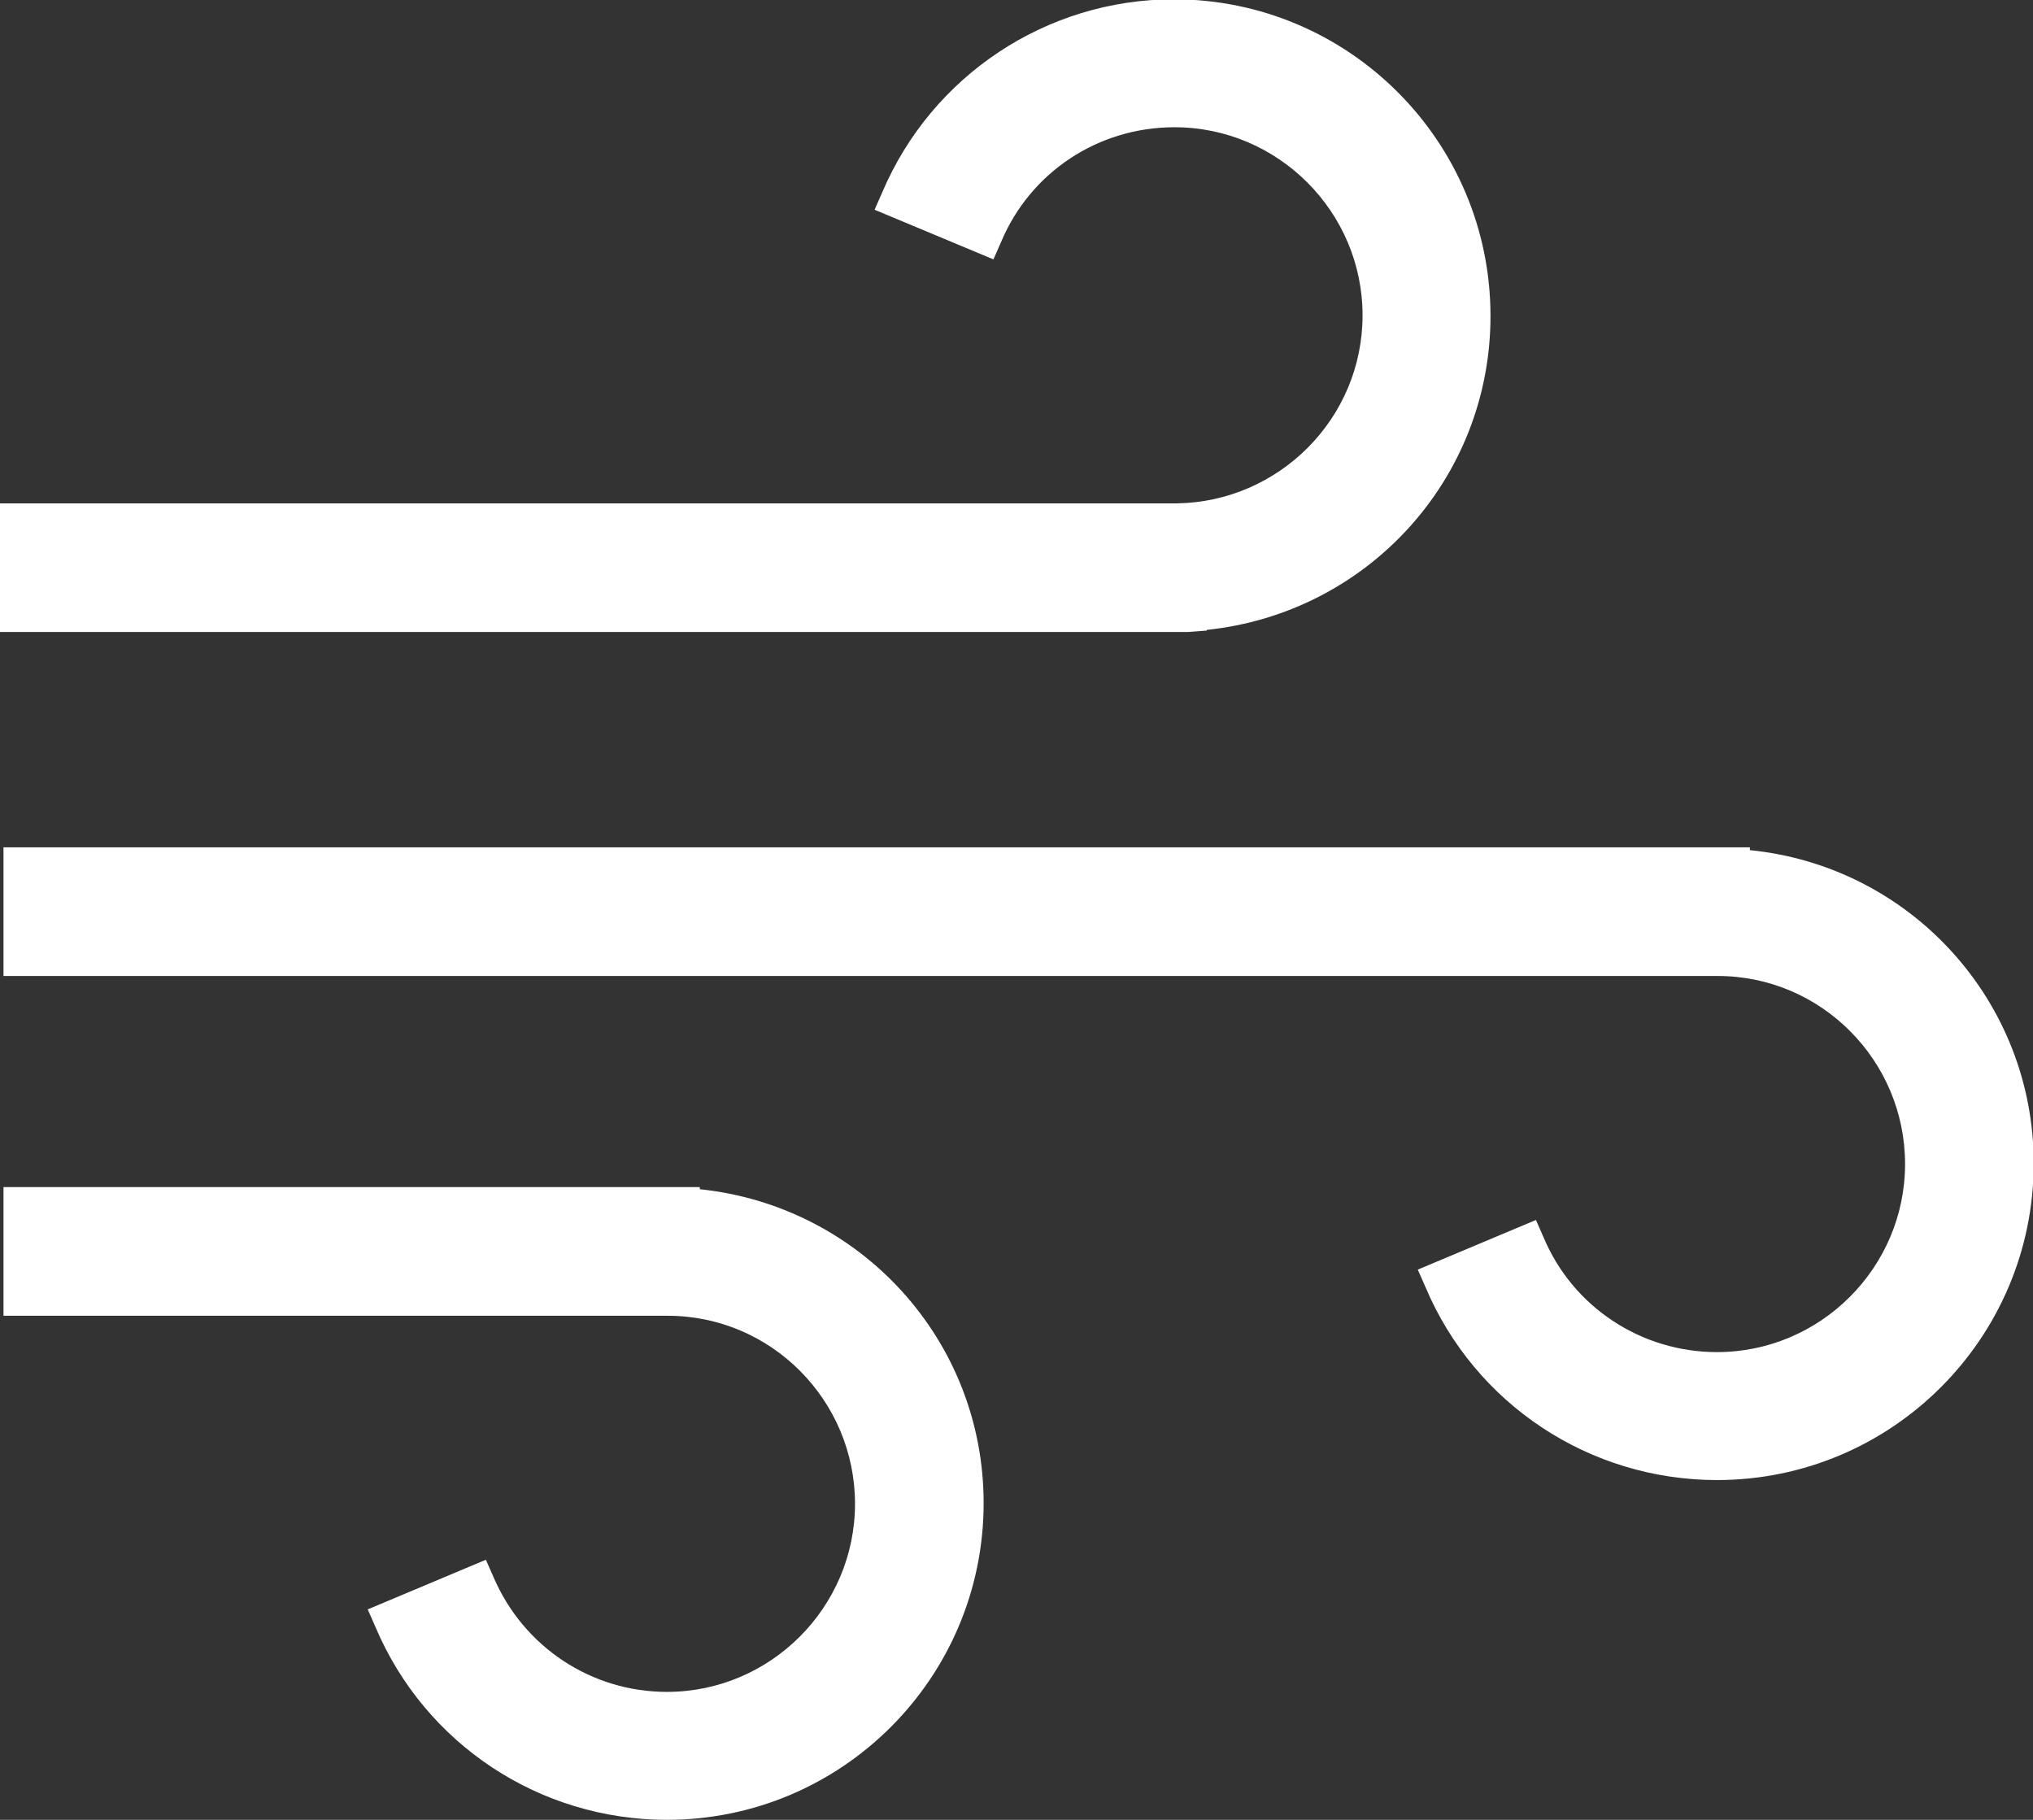
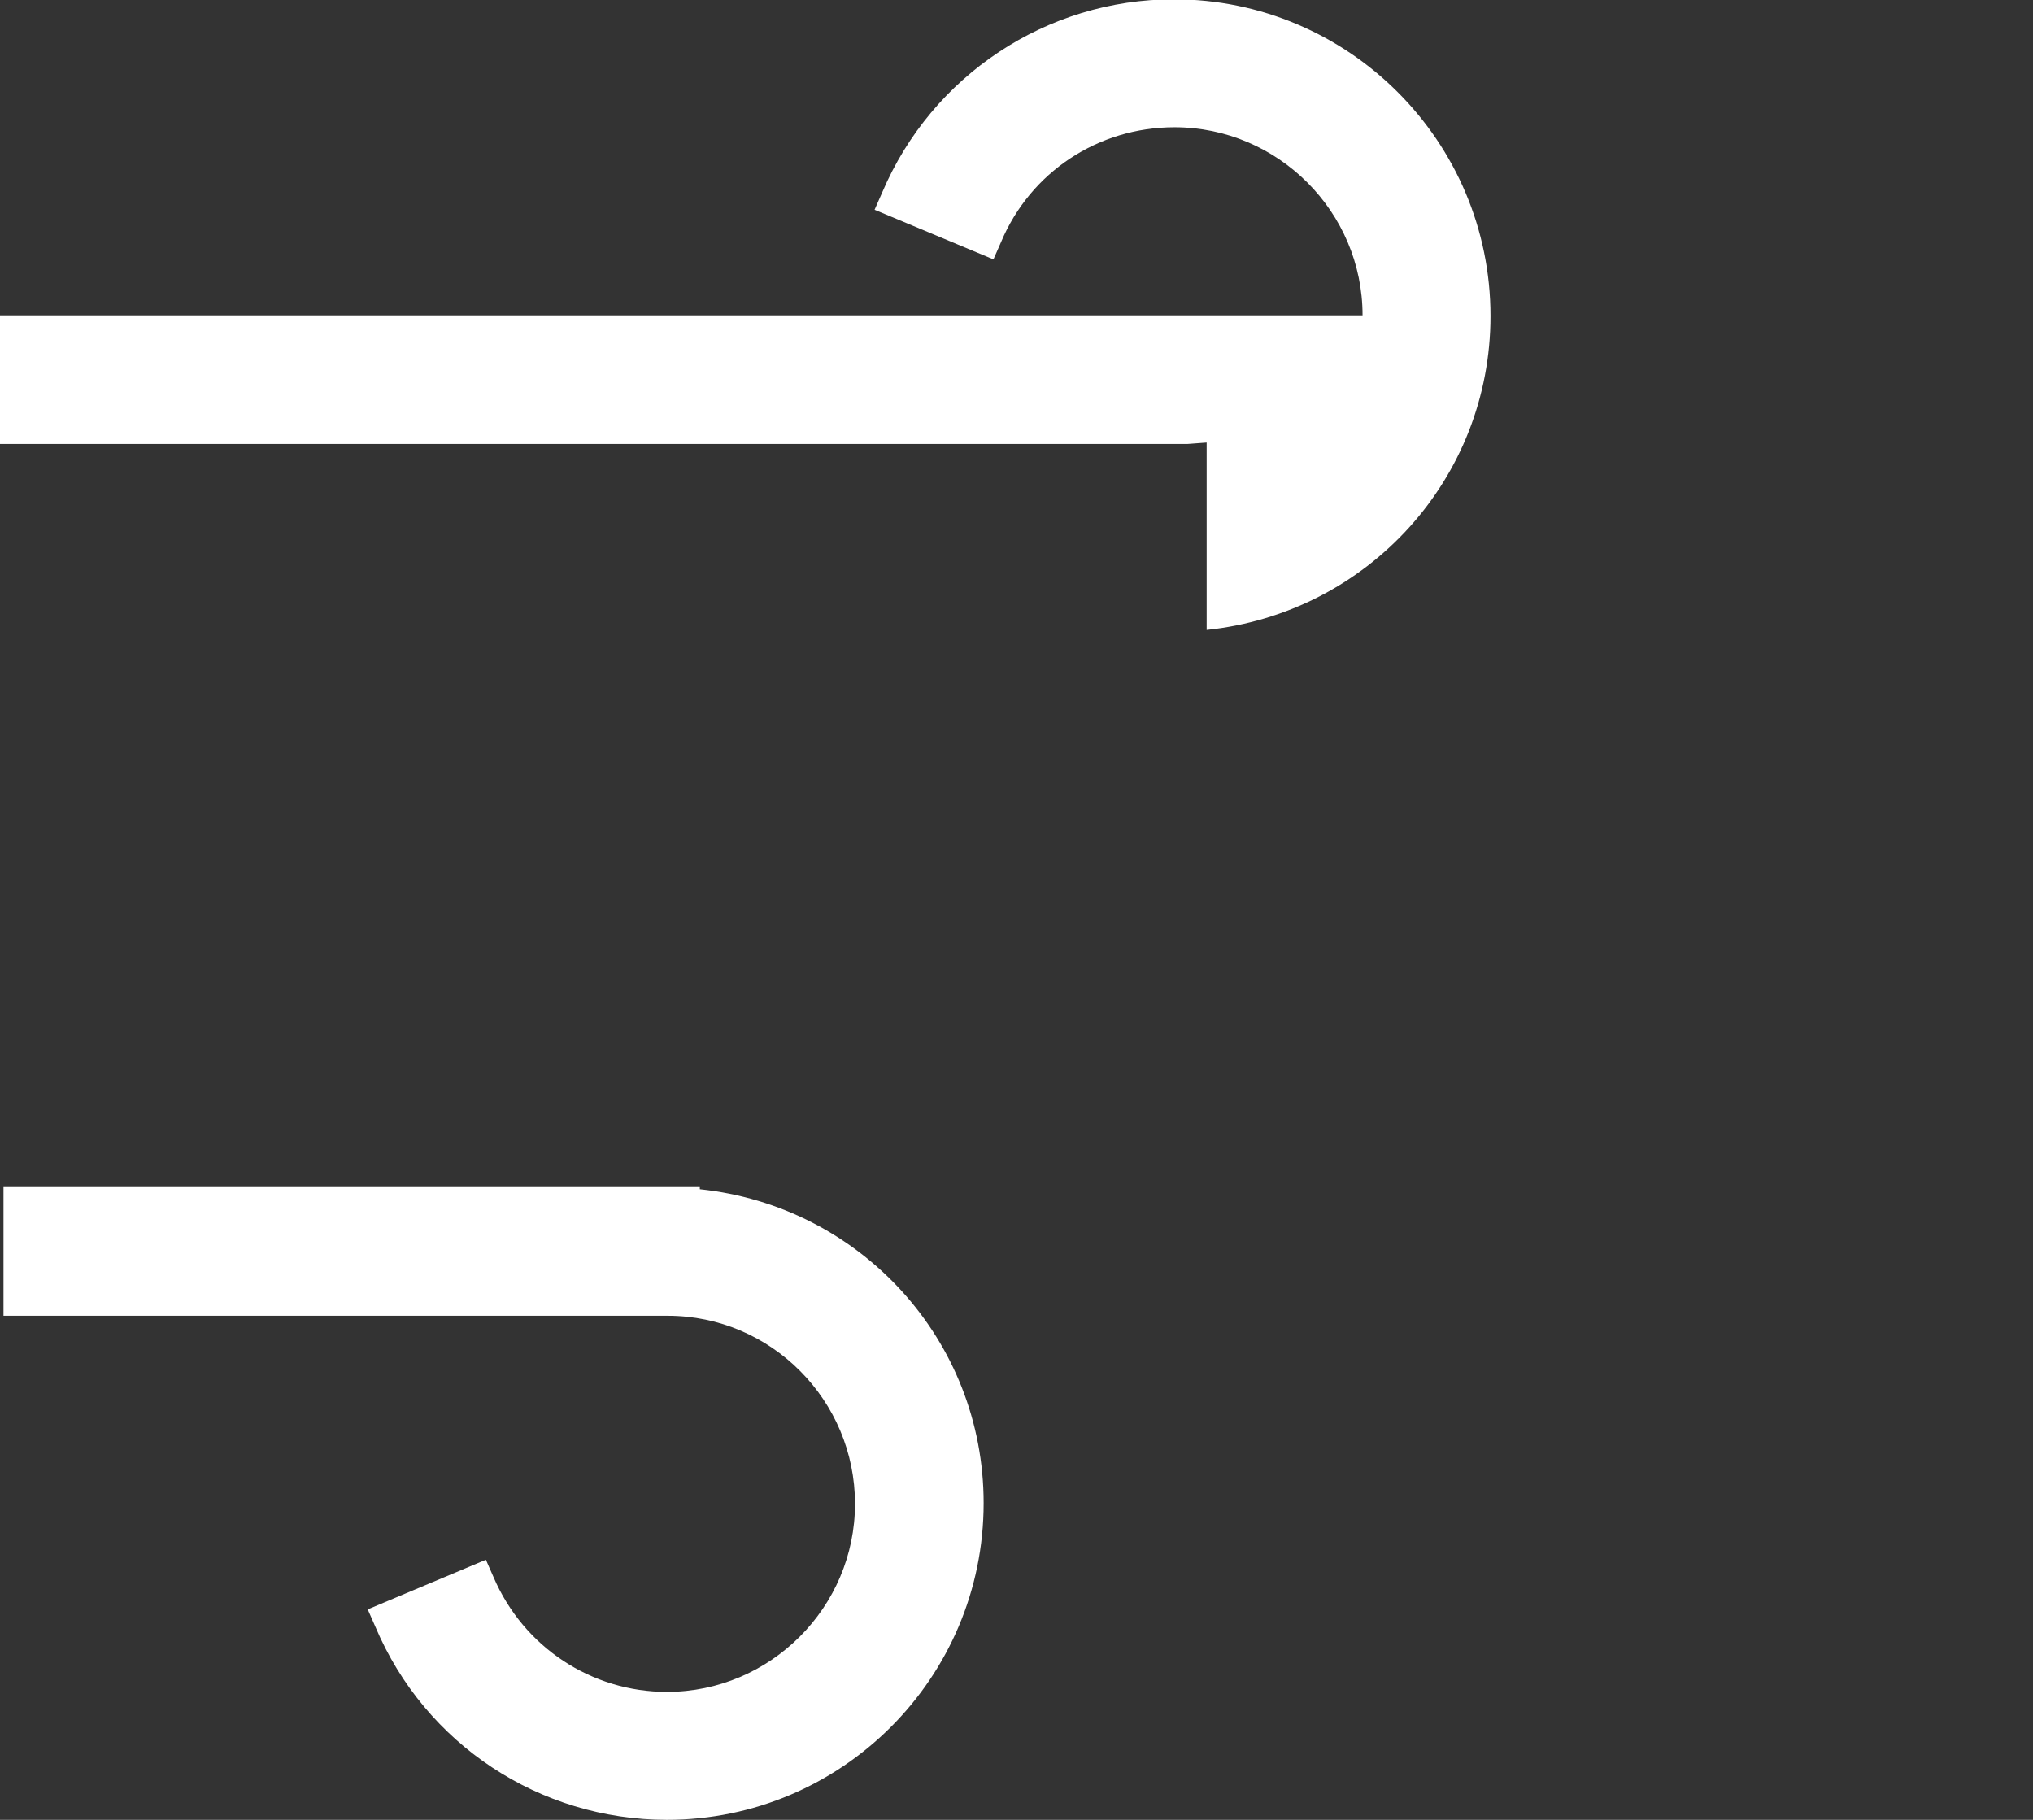
<svg xmlns="http://www.w3.org/2000/svg" id="Layer_2" viewBox="0 0 29.08 26.03">
  <rect x="0" y="0" width="29.08" height="26.03" fill="#333333" stroke="none" />
  <defs>
    <style>.cls-1{fill:#fff;stroke-width:0px;}</style>
  </defs>
  <g id="Layer_1-2">
-     <path class="cls-1" d="m17.26,9.03v-.02c2.3-.24,4.06-2.16,4.06-4.49,0-2.5-2.03-4.53-4.53-4.53-1.82,0-3.46,1.09-4.17,2.76l-.11.25,1.7.71.11-.25c.42-1,1.39-1.64,2.48-1.64,1.48,0,2.69,1.21,2.69,2.69s-1.2,2.67-2.66,2.69H0v1.84h16.99l.27-.02Z" />
-     <path class="cls-1" d="m25.03,12.16v-.04H.05v1.84h24.52c1.48,0,2.68,1.21,2.68,2.69s-1.21,2.69-2.69,2.69c-1.08,0-2.06-.64-2.48-1.64l-.11-.25-1.69.71.11.25c.71,1.68,2.35,2.76,4.17,2.76,2.5,0,4.53-2.03,4.53-4.53,0-2.32-1.76-4.25-4.06-4.48Z" />
+     <path class="cls-1" d="m17.26,9.03v-.02c2.3-.24,4.06-2.16,4.06-4.49,0-2.5-2.03-4.53-4.53-4.53-1.82,0-3.46,1.09-4.17,2.76l-.11.25,1.7.71.11-.25c.42-1,1.39-1.64,2.48-1.64,1.48,0,2.69,1.21,2.69,2.69H0v1.84h16.99l.27-.02Z" />
    <path class="cls-1" d="m10.01,17.02v-.04H.05v1.84h9.5c1.48,0,2.68,1.21,2.68,2.69s-1.21,2.69-2.69,2.69c-1.08,0-2.05-.64-2.48-1.64l-.11-.25-1.69.71.11.25c.71,1.68,2.35,2.76,4.17,2.76,2.5,0,4.53-2.03,4.53-4.53,0-2.33-1.76-4.25-4.06-4.49Z" />
  </g>
</svg>